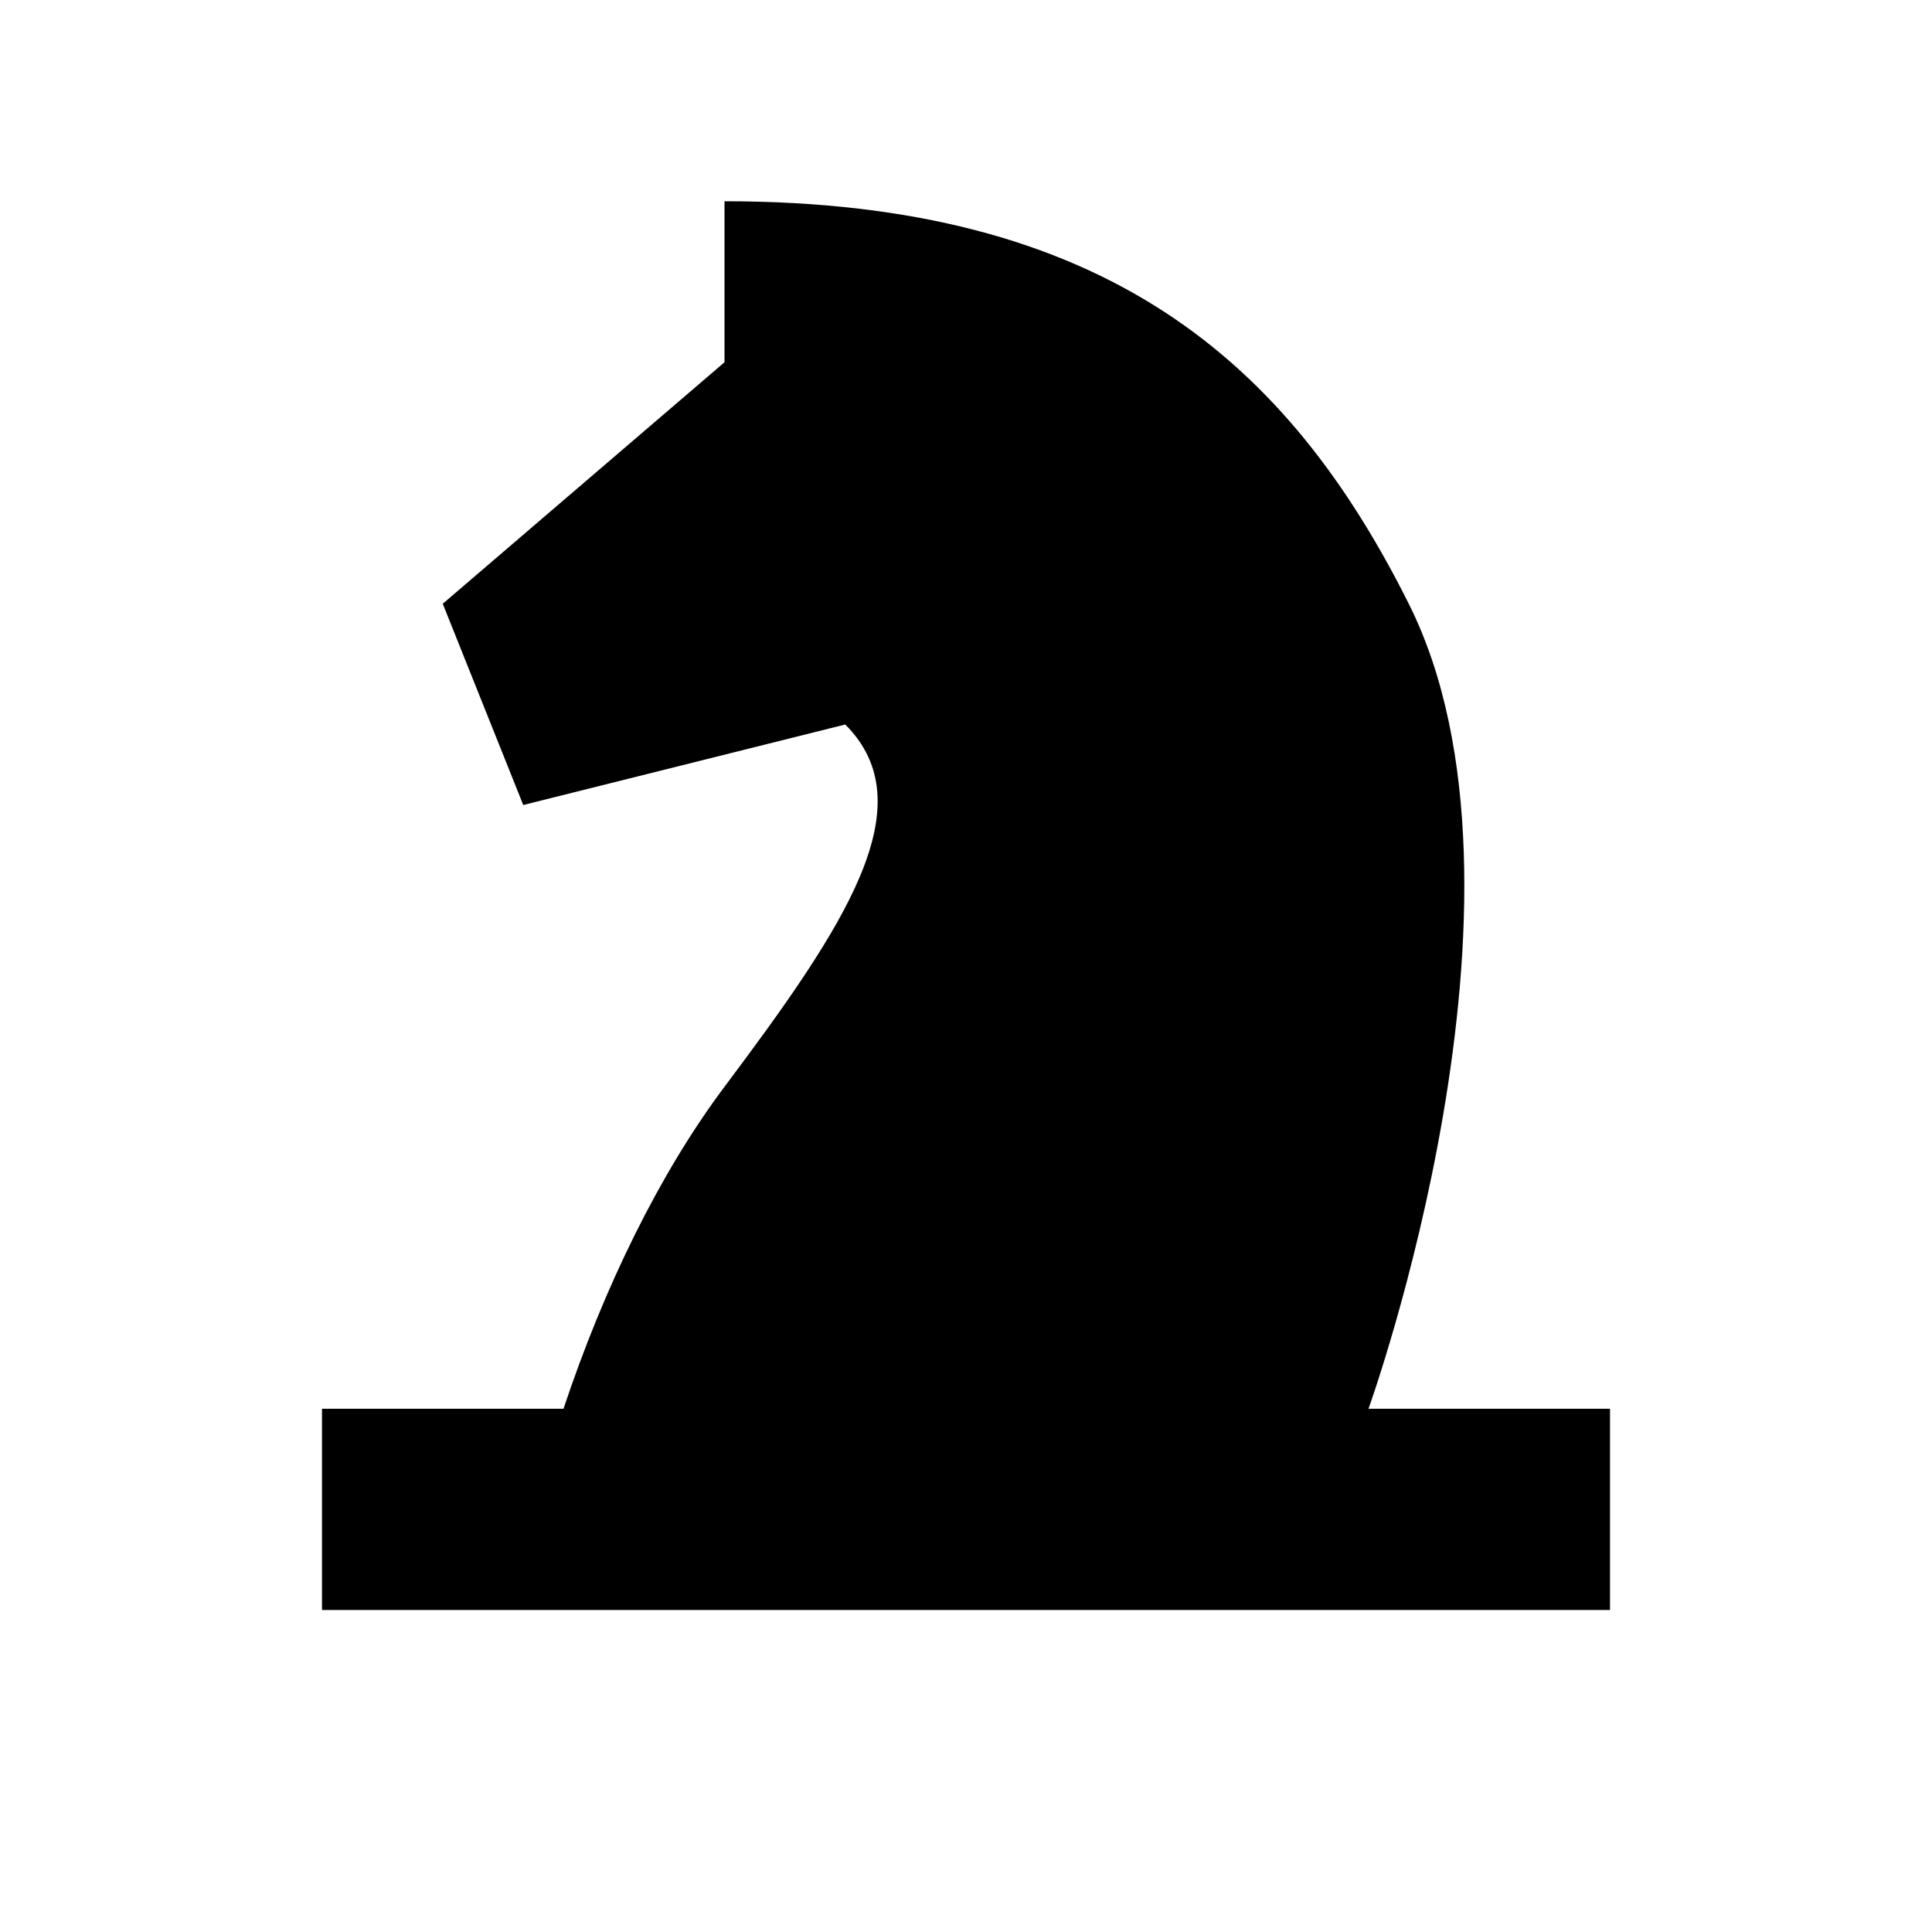
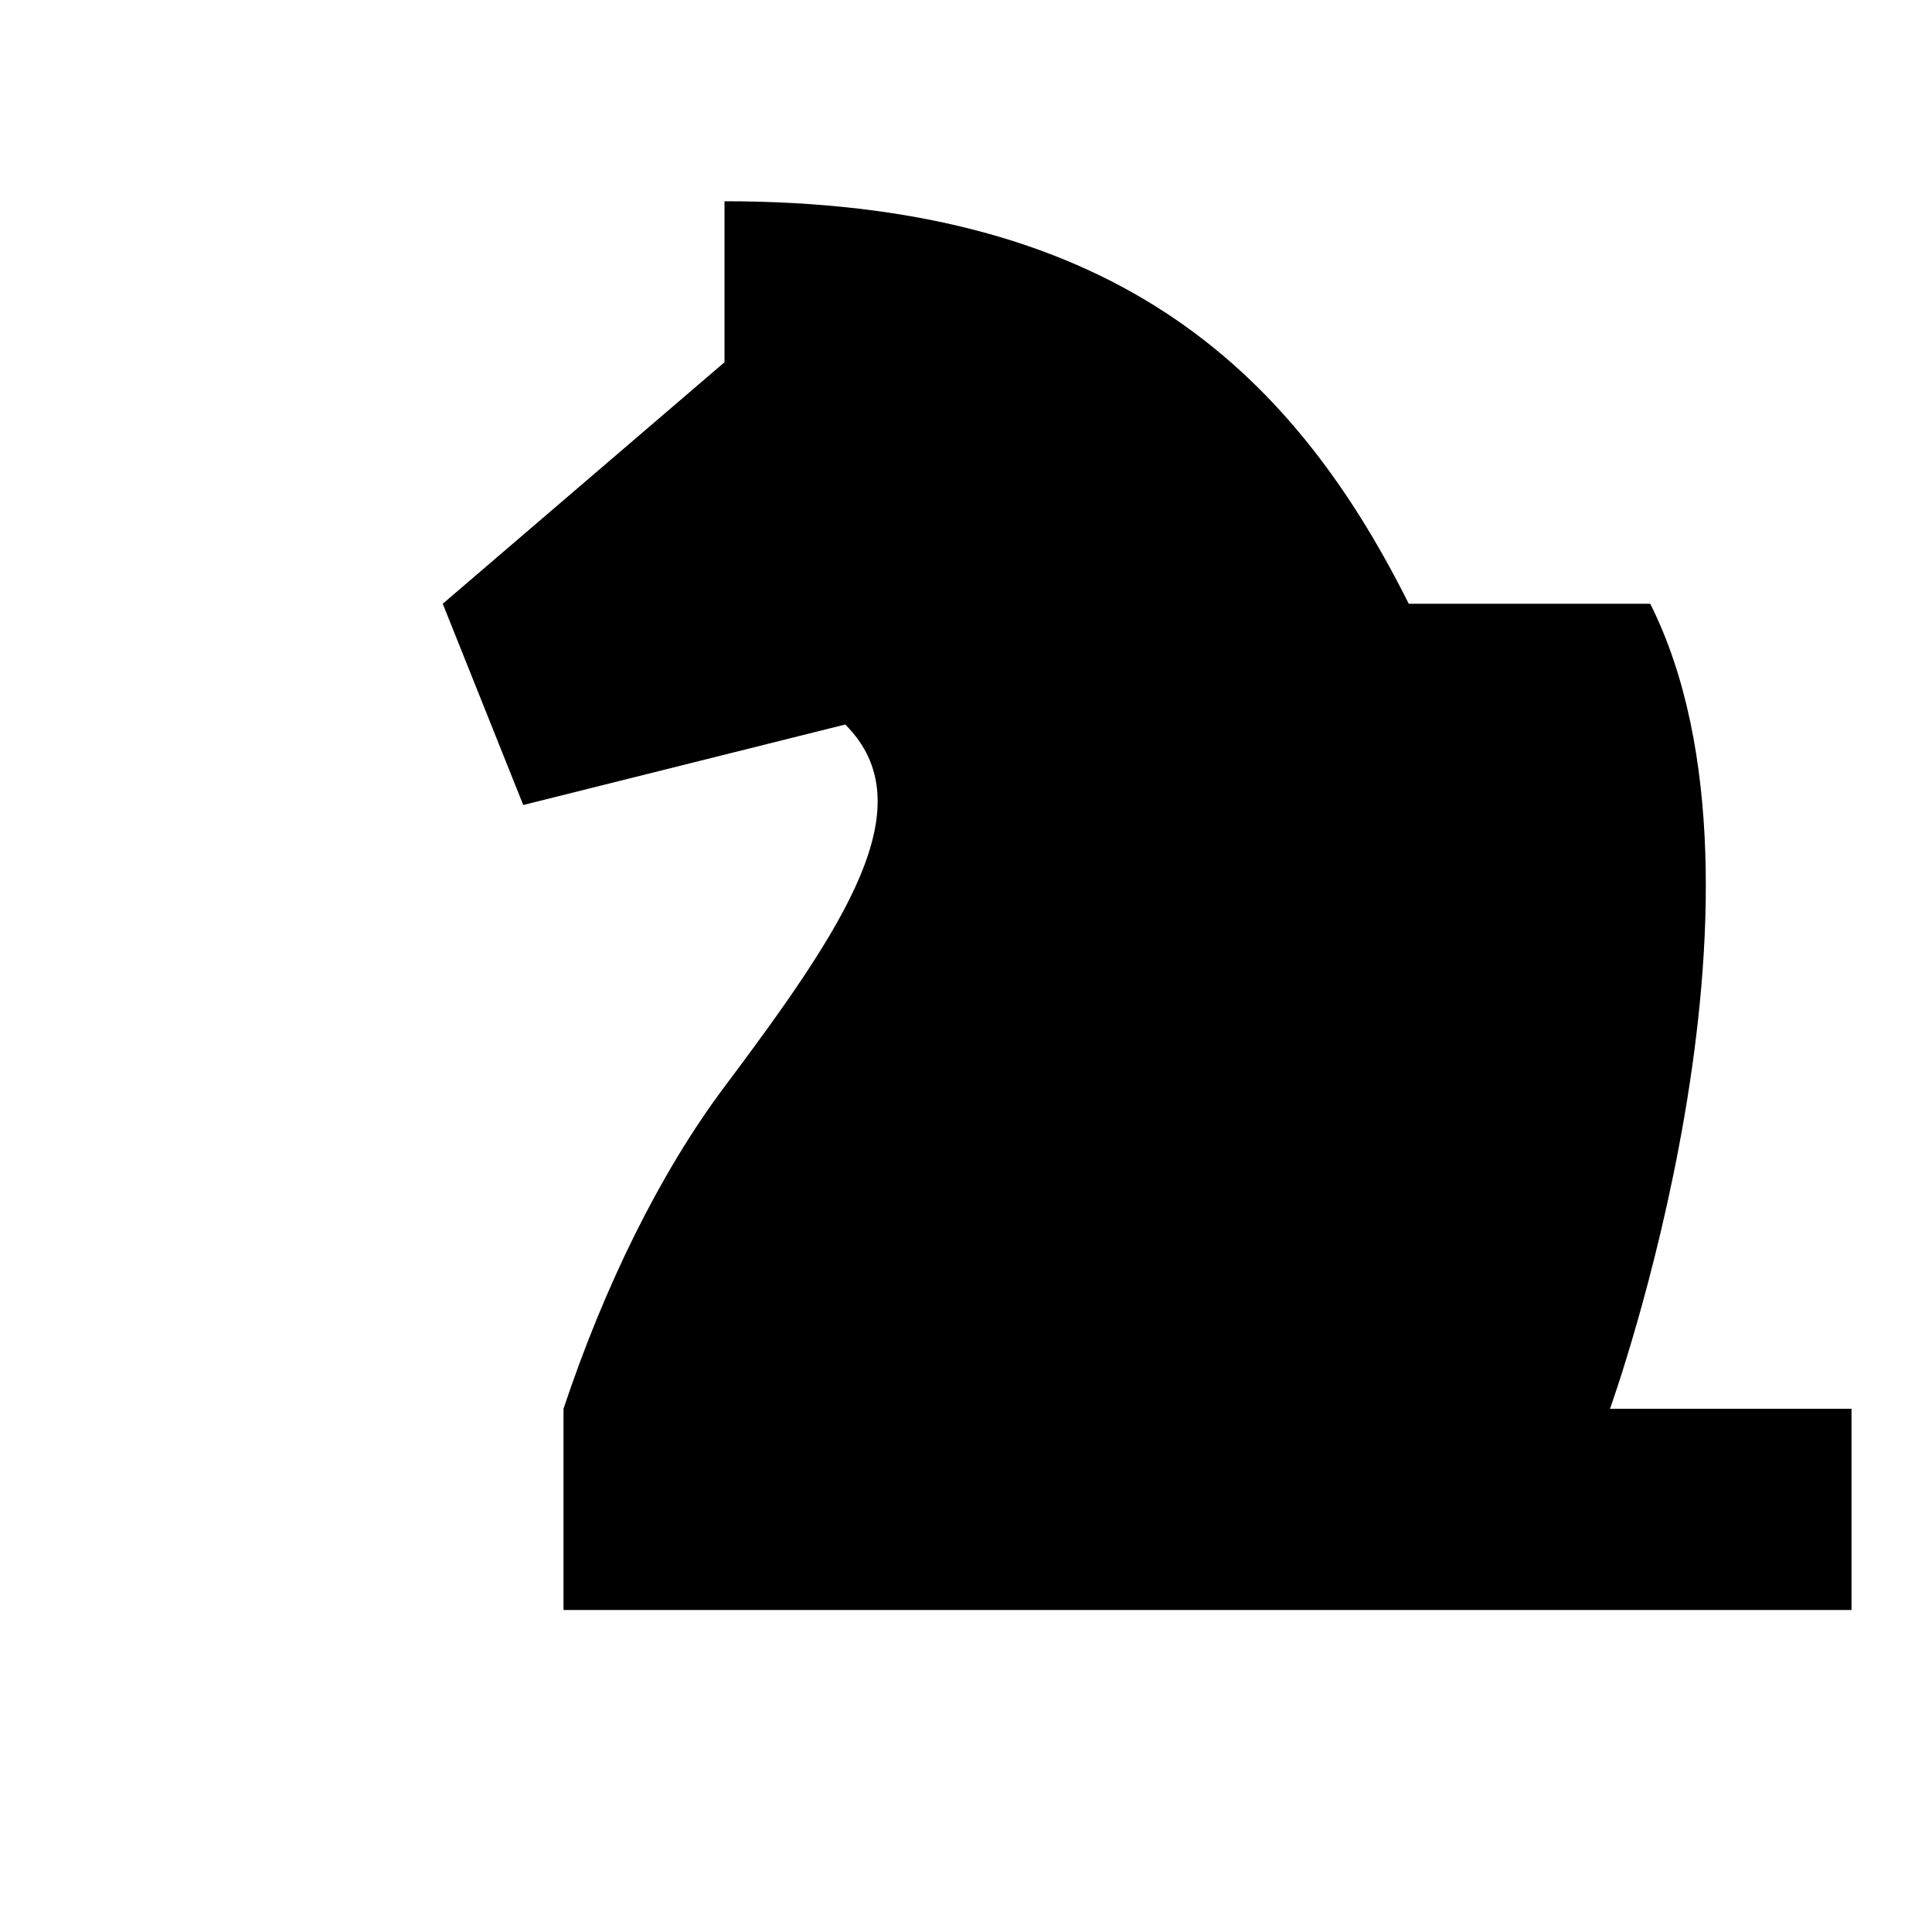
<svg xmlns="http://www.w3.org/2000/svg" id="Outlined_Icons" data-name="Outlined Icons" viewBox="0 0 48 48">
  <defs>
    <style> .cls-1 { stroke-width: 0px; } </style>
  </defs>
-   <path class="cls-1" d="m35,15c-3-6-7.52-10-17-10v4l-7,6,2,5,8-2c2,2,0,5-3,9-1.62,2.16-3,5-4,8h-6v5h32v-5h-6s4.61-12.79,1-20Z" />
+   <path class="cls-1" d="m35,15c-3-6-7.52-10-17-10v4l-7,6,2,5,8-2c2,2,0,5-3,9-1.62,2.16-3,5-4,8v5h32v-5h-6s4.61-12.79,1-20Z" />
</svg>